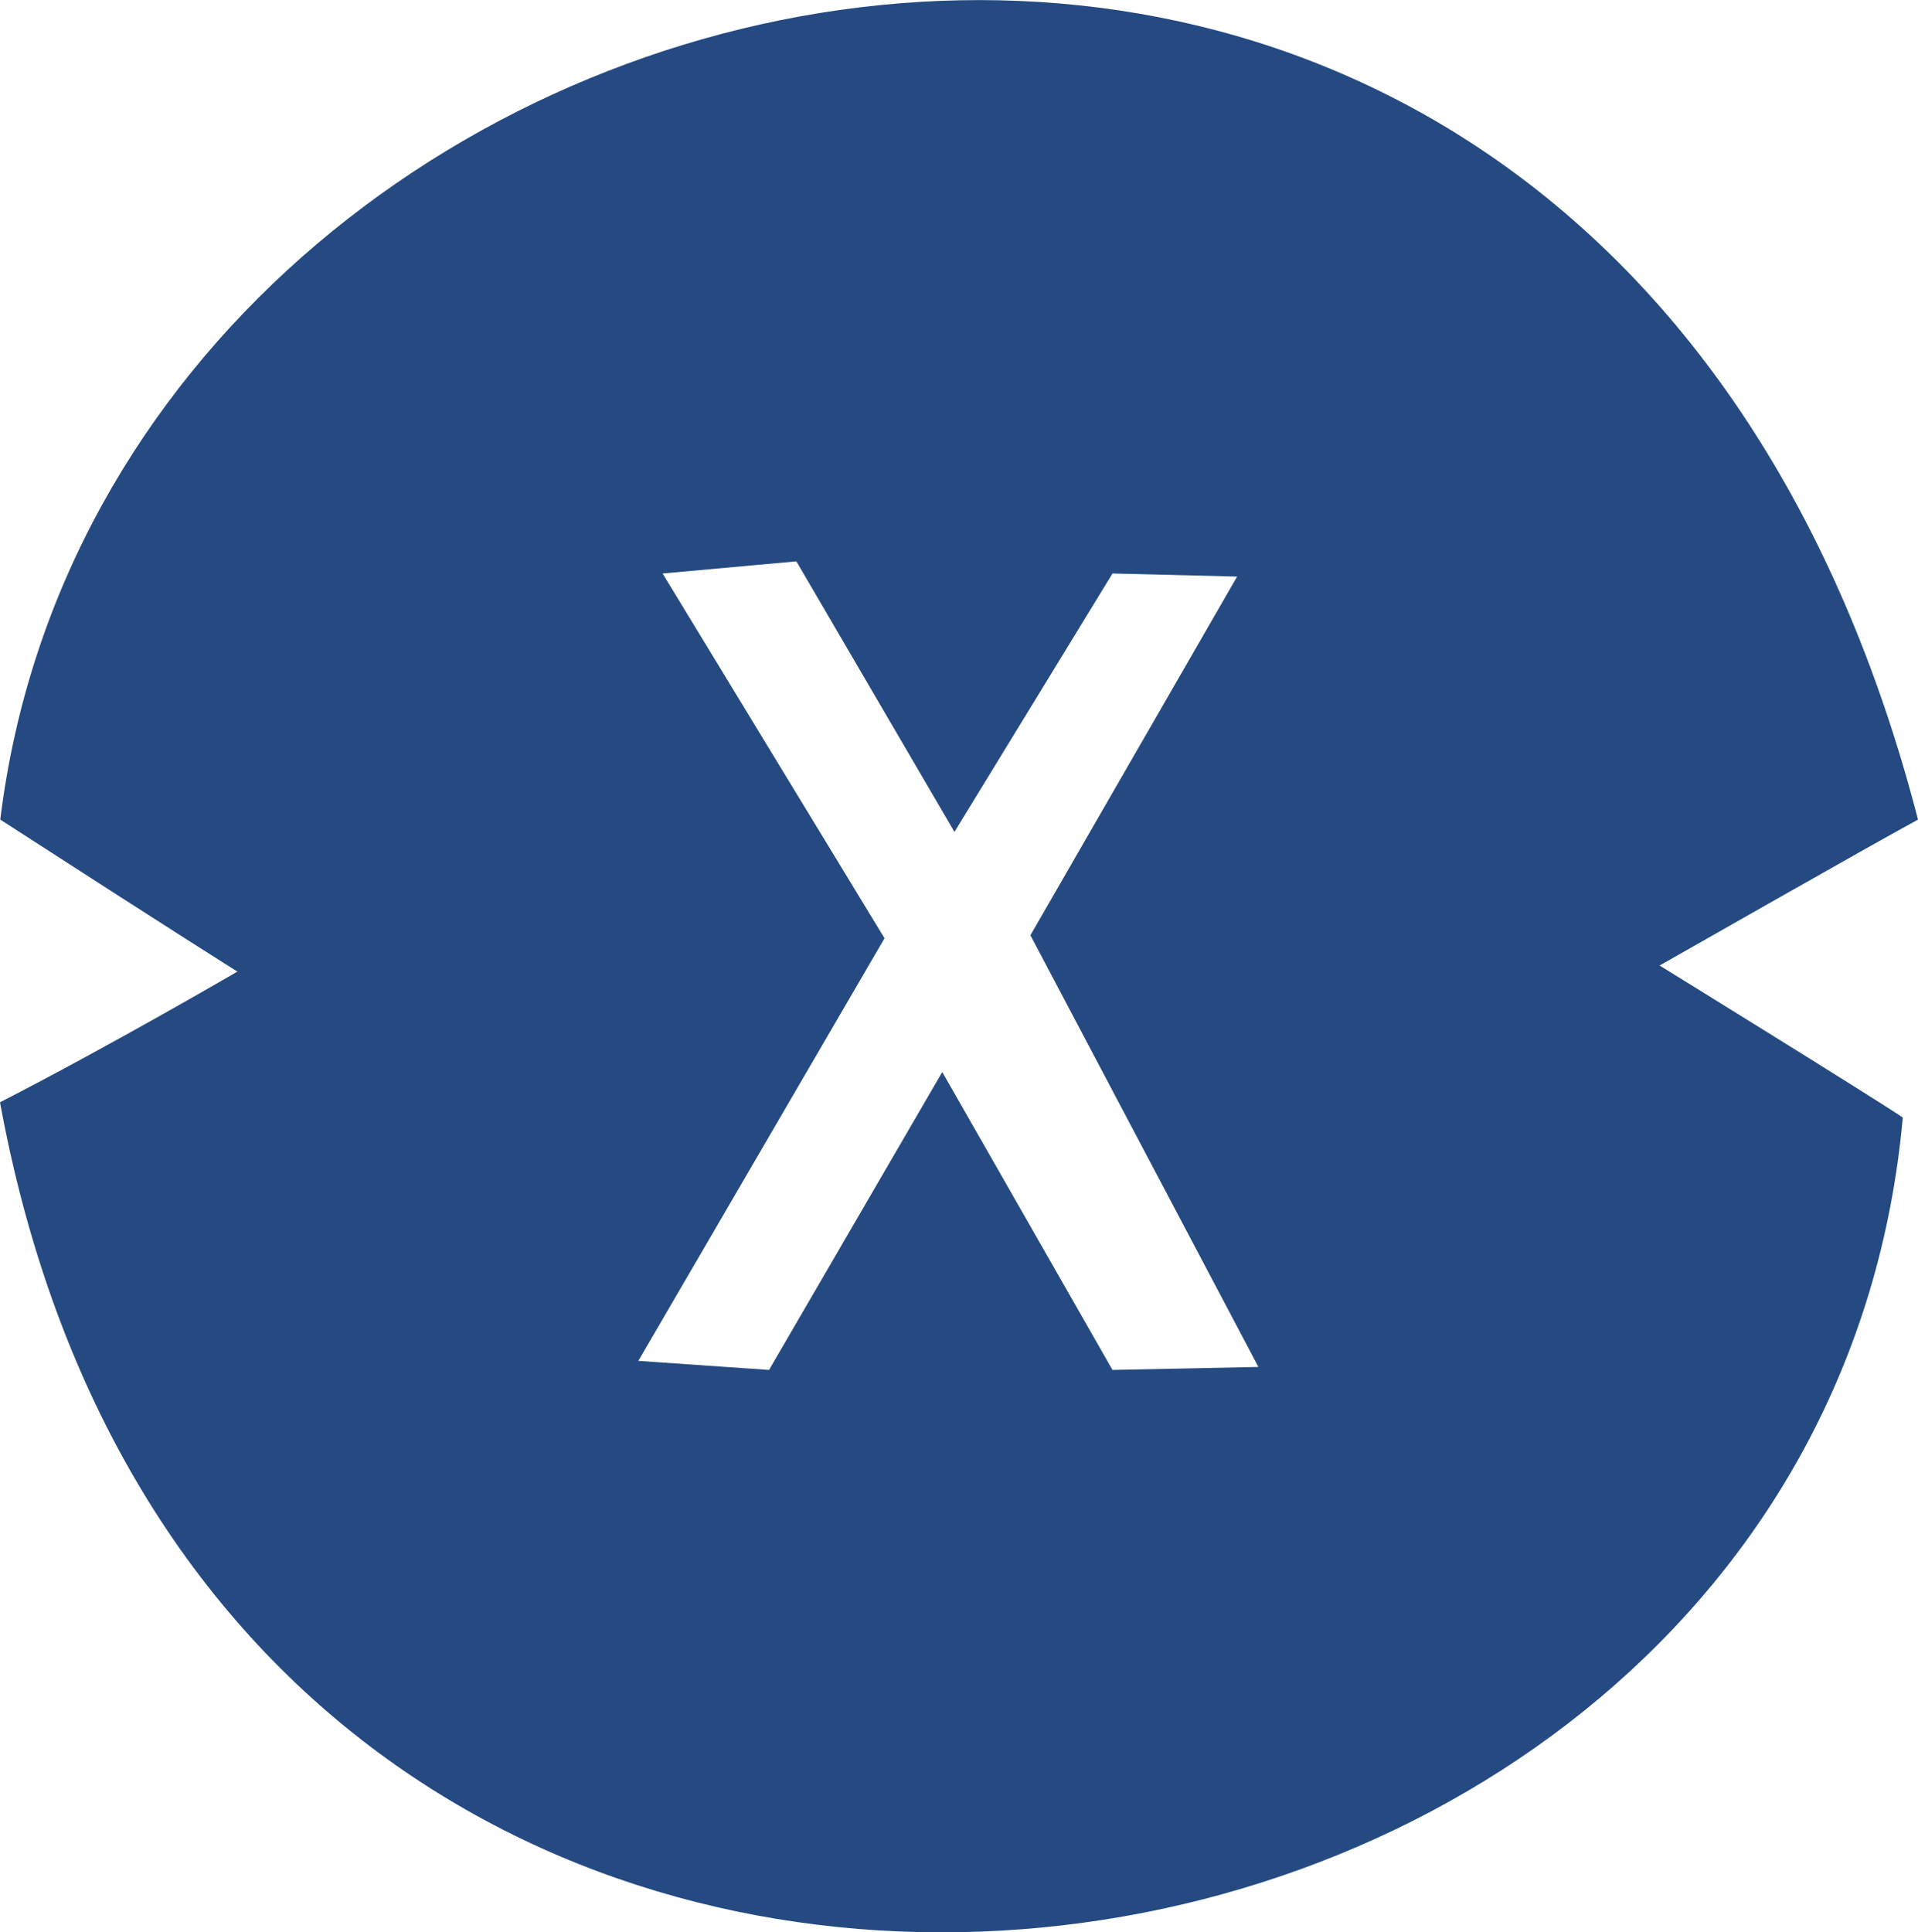
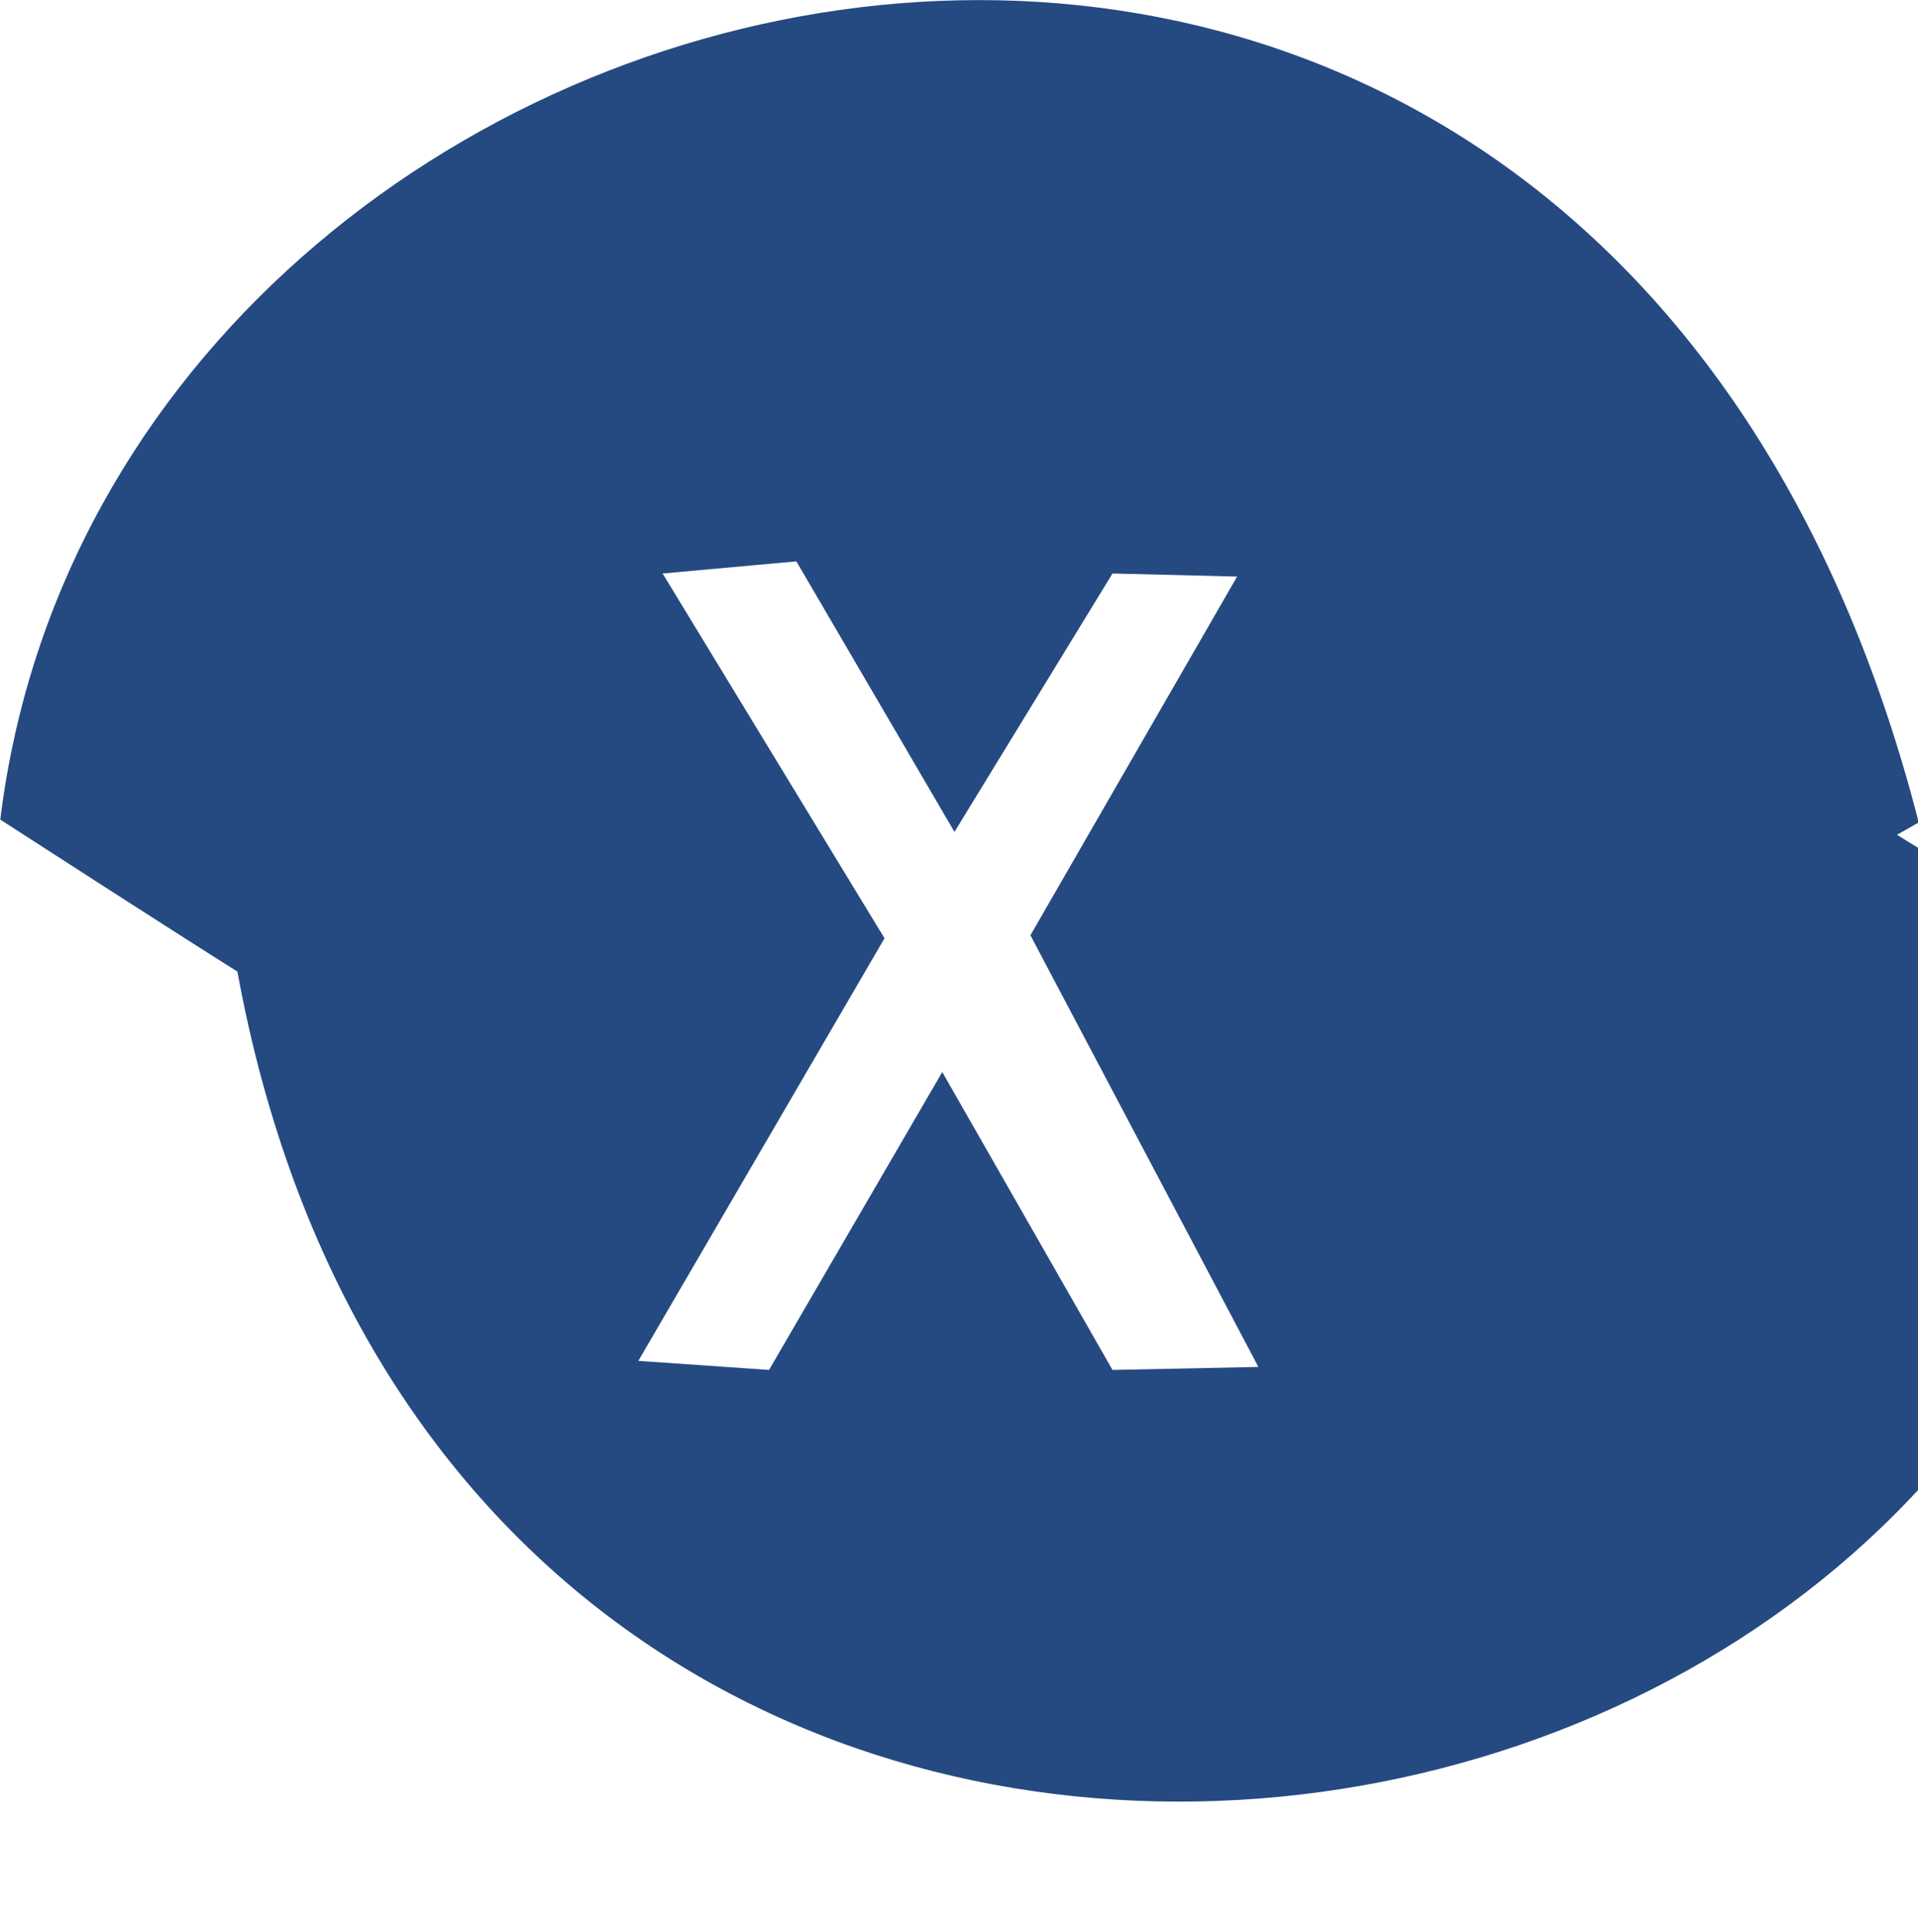
<svg xmlns="http://www.w3.org/2000/svg" viewBox="0 0 357.05 359.69">
-   <path d="m357.05 152.56c-60.55-234.26-336.11-170-357 0 32.82 21.21 44.14 28.29 44.14 28.29s-23.25 13.58-44.19 24.33c41.31 225.21 337.81 185 354.22 2.83-6.79-4.53-45.27-28.29-45.27-28.29s40.74-23.2 48.1-27.16zm-149.95 102.44-31.69-55.45-32.25 55.45-24.33-1.69 45.83-78.66-41.31-67.9 24.9-2.26 29.43 50.36 29.42-48.1 23.2.57-38.48 66.77 42.44 80.35z" fill="#254a81" />
+   <path d="m357.05 152.56c-60.55-234.26-336.11-170-357 0 32.82 21.21 44.14 28.29 44.14 28.29c41.31 225.21 337.81 185 354.22 2.83-6.79-4.53-45.27-28.29-45.27-28.29s40.74-23.2 48.1-27.16zm-149.95 102.44-31.69-55.45-32.25 55.45-24.33-1.69 45.83-78.66-41.31-67.9 24.9-2.26 29.43 50.36 29.42-48.1 23.2.57-38.48 66.77 42.44 80.35z" fill="#254a81" />
</svg>